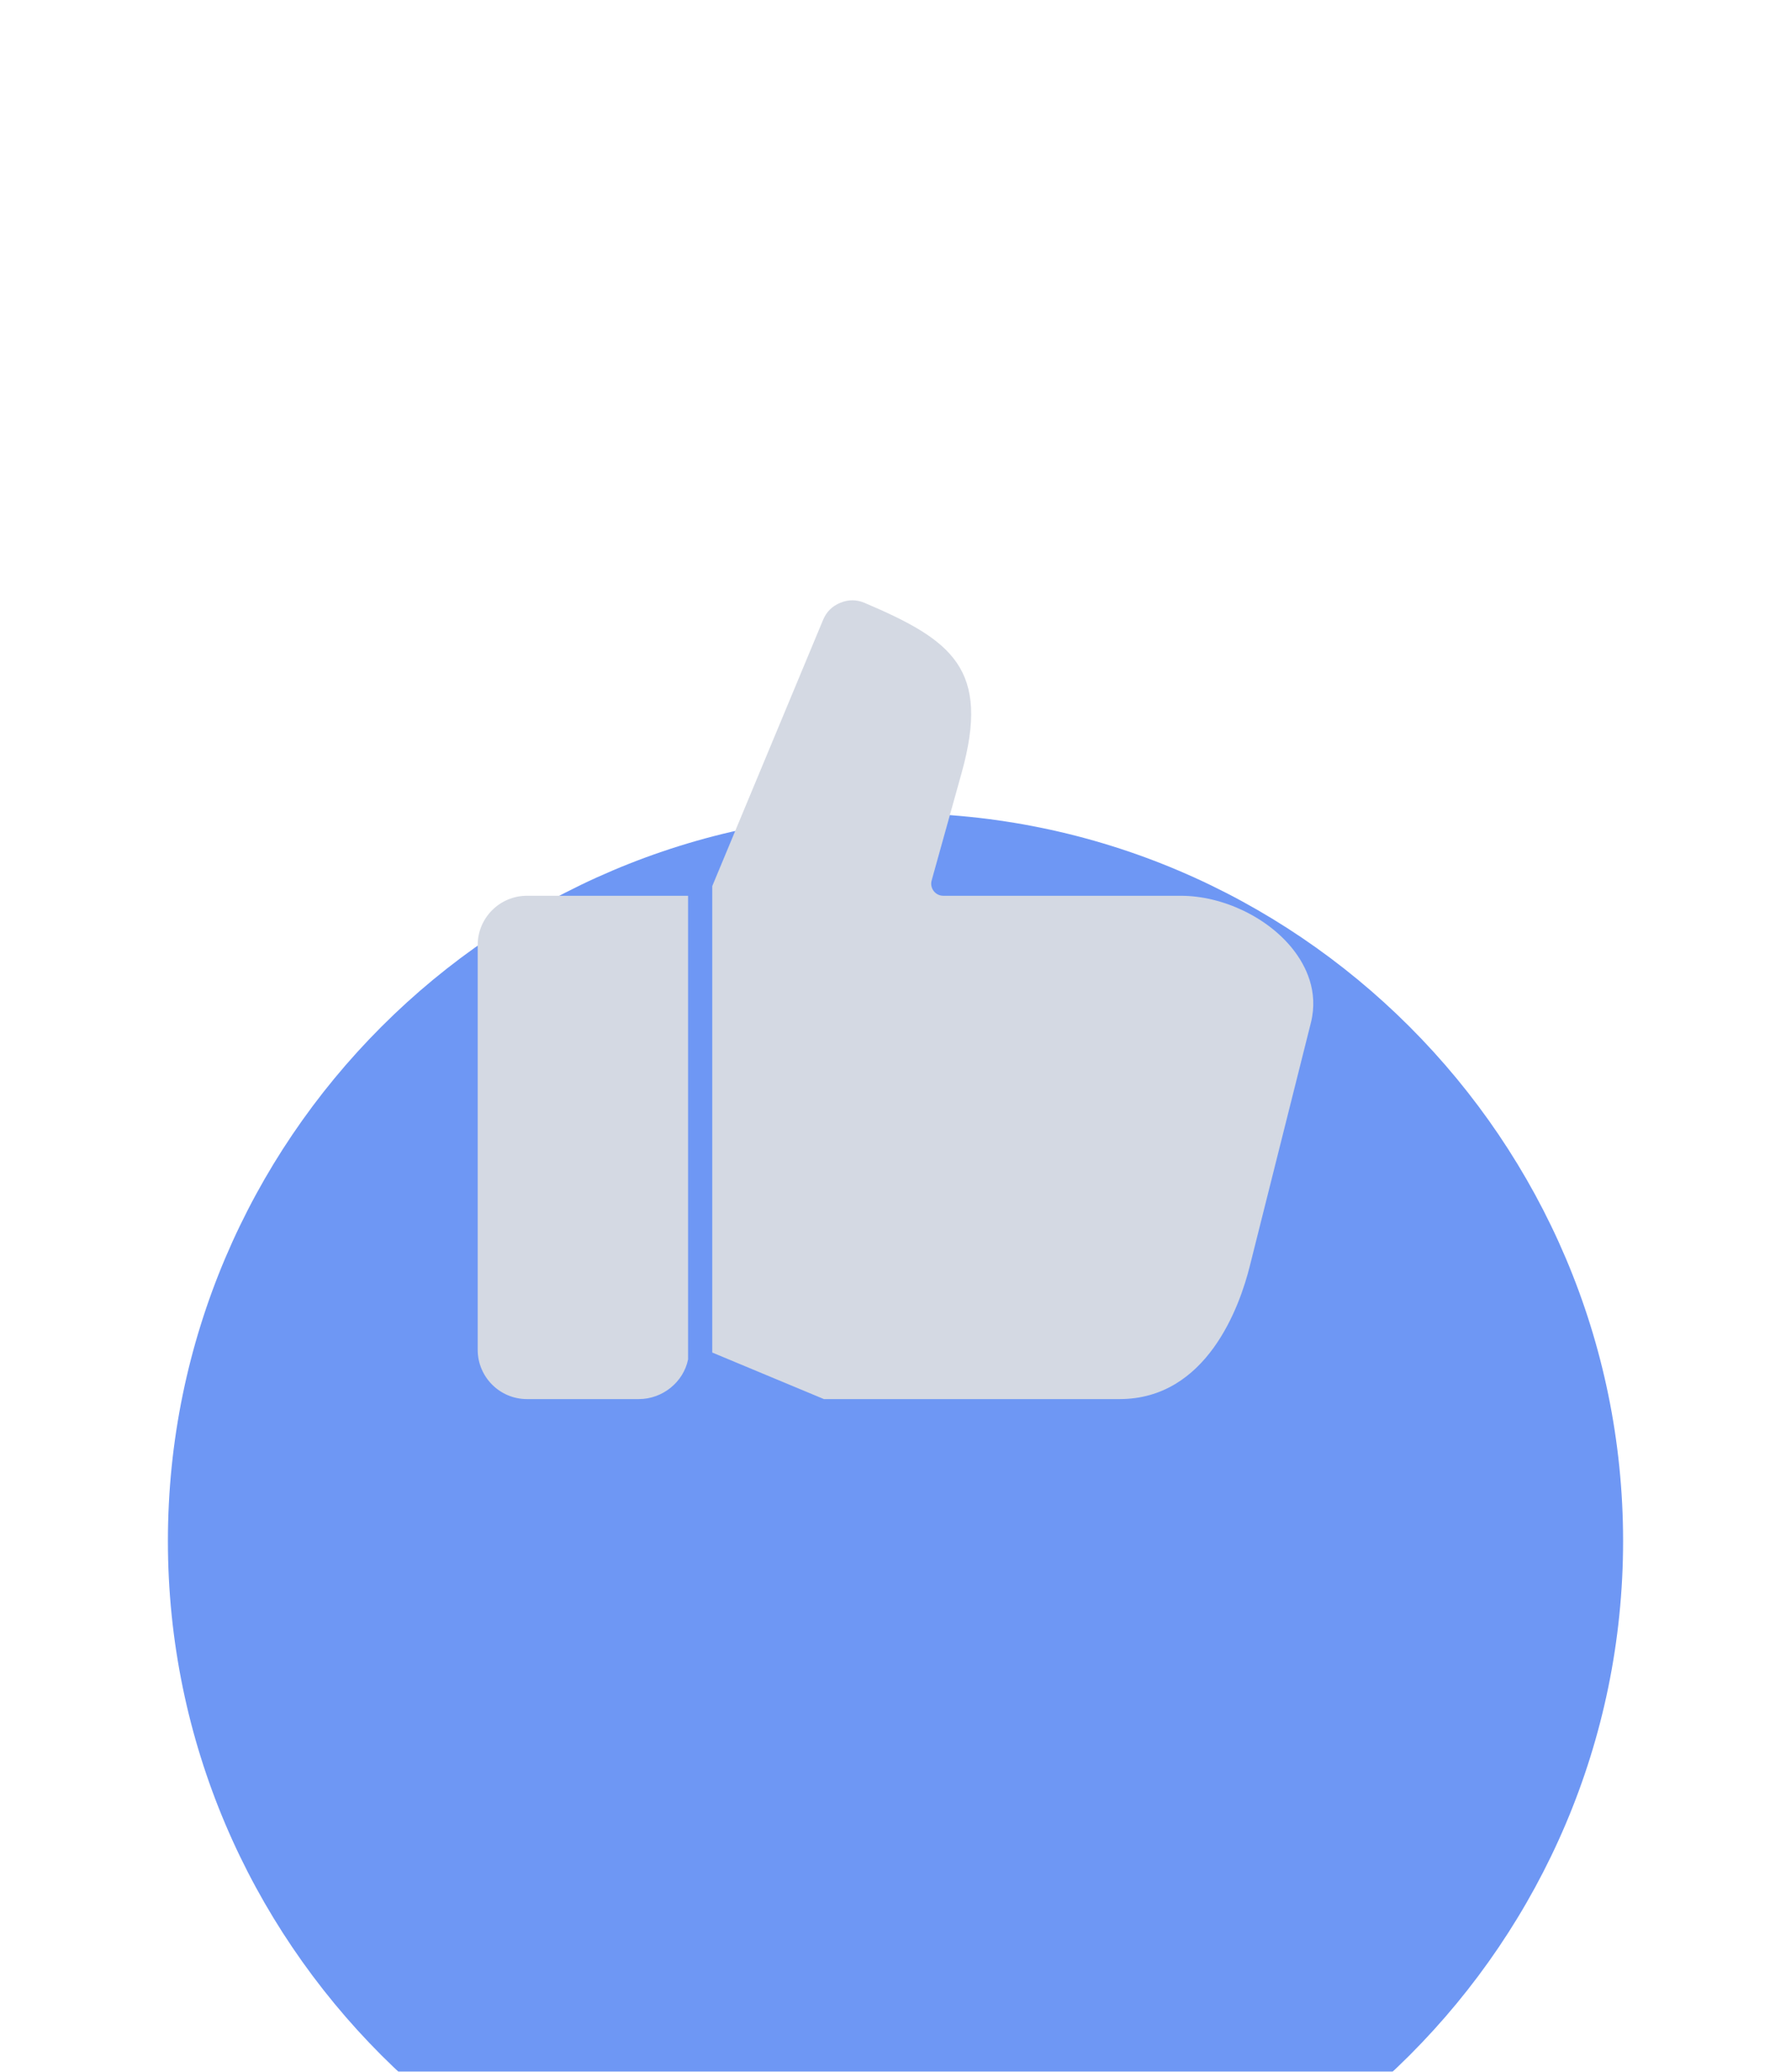
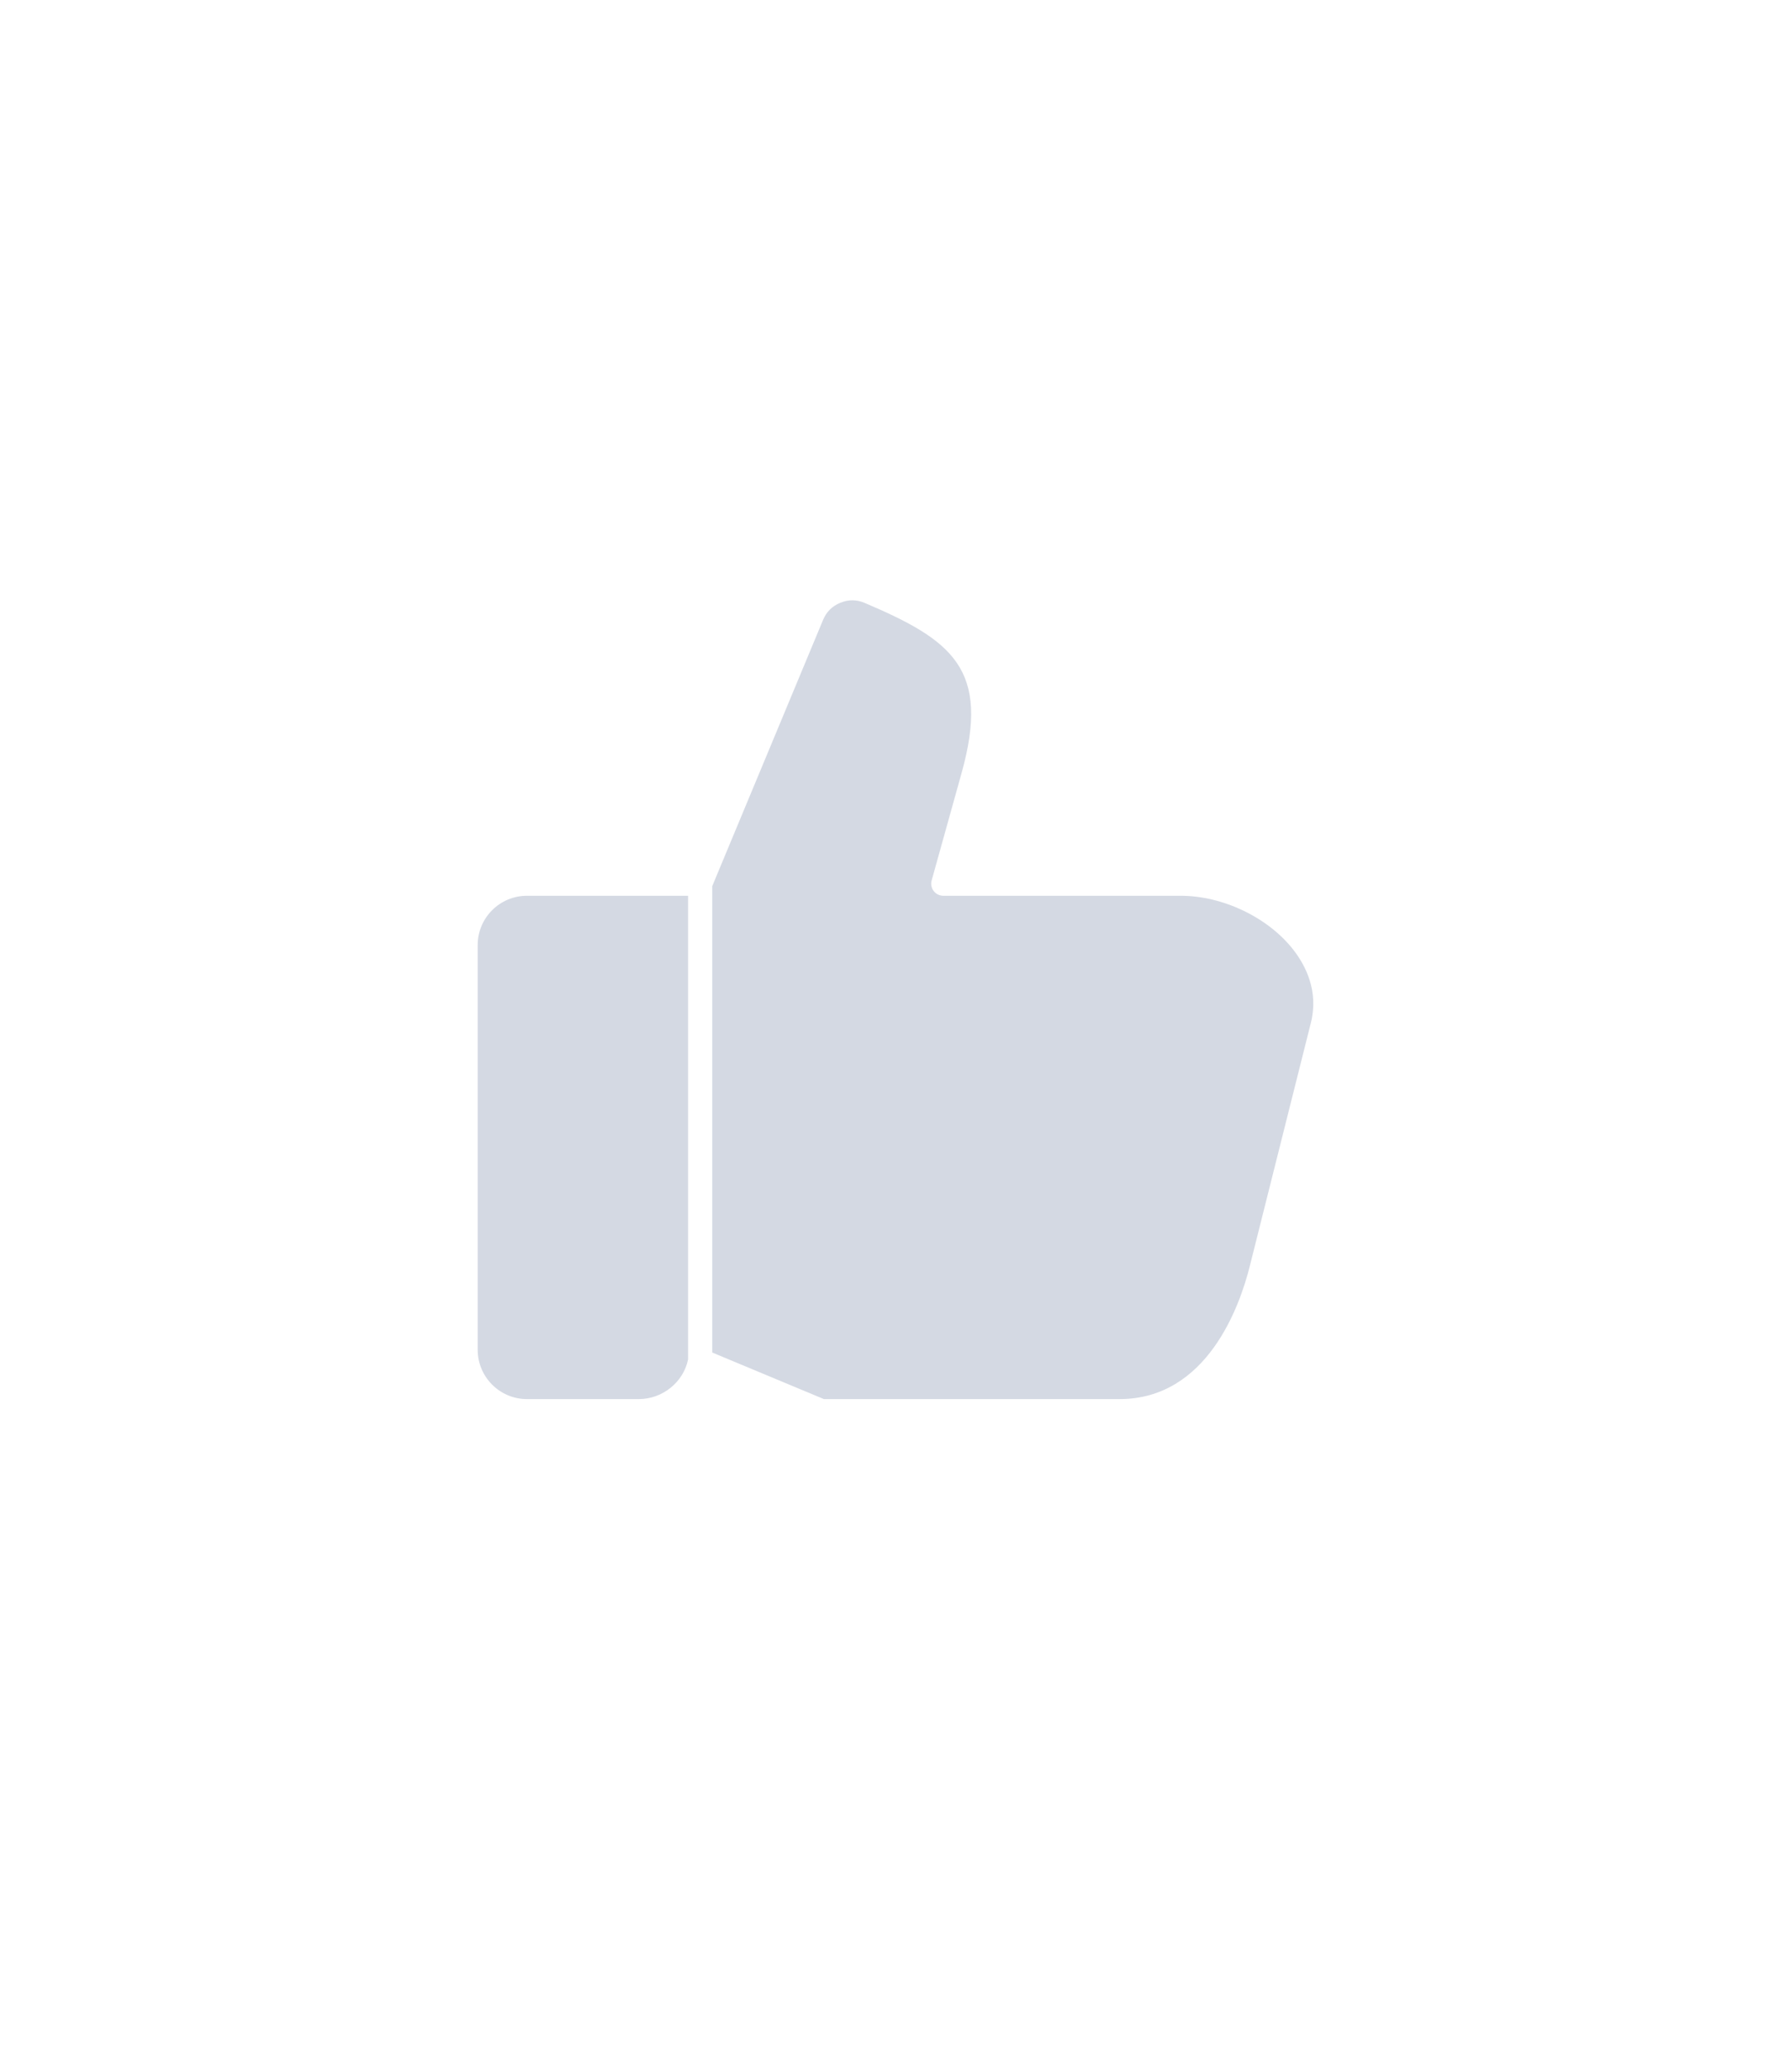
<svg xmlns="http://www.w3.org/2000/svg" width="64" height="74" viewBox="0 0 64 74" fill="none">
  <g filter="url(#filter0_dddd_2006_80)">
-     <path fill-rule="evenodd" clip-rule="evenodd" d="M32 53C46.32 53 58 41.32 58 27C58 12.68 46.32 1 32 1C17.68 1 6 12.68 6 27C6 41.32 17.68 53 32 53Z" fill="#6E97F4" />
-   </g>
+     </g>
  <g filter="url(#filter1_iiii_2006_80)">
    <path d="M18.829 21.968H24.588V38.528C24.425 39.338 23.676 39.946 22.829 39.946H18.829C17.859 39.946 17.07 39.156 17.07 38.186V23.727C17.07 22.757 17.859 21.968 18.829 21.968ZM46.215 23.895C45.315 22.742 43.698 21.968 42.191 21.968H33.708C33.572 21.968 33.445 21.905 33.364 21.797C33.282 21.69 33.255 21.55 33.292 21.42L34.364 17.574C35.396 13.874 34.034 12.841 30.902 11.509C30.609 11.384 30.324 11.382 30.029 11.503C29.735 11.622 29.534 11.823 29.411 12.116L25.452 21.622V38.283L29.442 39.946H40.007C43.132 39.946 44.302 36.627 44.659 35.201L46.844 26.502C47.126 25.376 46.658 24.463 46.215 23.895Z" fill="#D4D9E3" />
  </g>
  <defs>
    <filter id="filter0_dddd_2006_80" x="0.033" y="0.403" width="63.934" height="73.48" filterUnits="userSpaceOnUse" color-interpolation-filters="sRGB">
      <feFlood flood-opacity="0" result="BackgroundImageFix" />
      <feColorMatrix in="SourceAlpha" type="matrix" values="0 0 0 0 0 0 0 0 0 0 0 0 0 0 0 0 0 0 127 0" result="hardAlpha" />
      <feOffset dy="1.193" />
      <feGaussianBlur stdDeviation="0.895" />
      <feColorMatrix type="matrix" values="0 0 0 0 0.439 0 0 0 0 0.592 0 0 0 0 0.937 0 0 0 0.19 0" />
      <feBlend mode="normal" in2="BackgroundImageFix" result="effect1_dropShadow_2006_80" />
      <feColorMatrix in="SourceAlpha" type="matrix" values="0 0 0 0 0 0 0 0 0 0 0 0 0 0 0 0 0 0 127 0" result="hardAlpha" />
      <feOffset dy="3.58" />
      <feGaussianBlur stdDeviation="1.79" />
      <feColorMatrix type="matrix" values="0 0 0 0 0.439 0 0 0 0 0.592 0 0 0 0 0.937 0 0 0 0.17 0" />
      <feBlend mode="normal" in2="effect1_dropShadow_2006_80" result="effect2_dropShadow_2006_80" />
      <feColorMatrix in="SourceAlpha" type="matrix" values="0 0 0 0 0 0 0 0 0 0 0 0 0 0 0 0 0 0 127 0" result="hardAlpha" />
      <feOffset dy="8.353" />
      <feGaussianBlur stdDeviation="2.387" />
      <feColorMatrix type="matrix" values="0 0 0 0 0.439 0 0 0 0 0.592 0 0 0 0 0.937 0 0 0 0.1 0" />
      <feBlend mode="normal" in2="effect2_dropShadow_2006_80" result="effect3_dropShadow_2006_80" />
      <feColorMatrix in="SourceAlpha" type="matrix" values="0 0 0 0 0 0 0 0 0 0 0 0 0 0 0 0 0 0 127 0" result="hardAlpha" />
      <feOffset dy="14.917" />
      <feGaussianBlur stdDeviation="2.983" />
      <feColorMatrix type="matrix" values="0 0 0 0 0.439 0 0 0 0 0.592 0 0 0 0 0.937 0 0 0 0.03 0" />
      <feBlend mode="normal" in2="effect3_dropShadow_2006_80" result="effect4_dropShadow_2006_80" />
      <feBlend mode="normal" in="SourceGraphic" in2="effect4_dropShadow_2006_80" result="shape" />
    </filter>
    <filter id="filter1_iiii_2006_80" x="17.07" y="11.414" width="29.859" height="30.76" filterUnits="userSpaceOnUse" color-interpolation-filters="sRGB">
      <feFlood flood-opacity="0" result="BackgroundImageFix" />
      <feBlend mode="normal" in="SourceGraphic" in2="BackgroundImageFix" result="shape" />
      <feColorMatrix in="SourceAlpha" type="matrix" values="0 0 0 0 0 0 0 0 0 0 0 0 0 0 0 0 0 0 127 0" result="hardAlpha" />
      <feOffset />
      <feGaussianBlur stdDeviation="0.557" />
      <feComposite in2="hardAlpha" operator="arithmetic" k2="-1" k3="1" />
      <feColorMatrix type="matrix" values="0 0 0 0 0 0 0 0 0 0 0 0 0 0 0 0 0 0 0.1 0" />
      <feBlend mode="normal" in2="shape" result="effect1_innerShadow_2006_80" />
      <feColorMatrix in="SourceAlpha" type="matrix" values="0 0 0 0 0 0 0 0 0 0 0 0 0 0 0 0 0 0 127 0" result="hardAlpha" />
      <feOffset dy="1.114" />
      <feGaussianBlur stdDeviation="0.557" />
      <feComposite in2="hardAlpha" operator="arithmetic" k2="-1" k3="1" />
      <feColorMatrix type="matrix" values="0 0 0 0 0 0 0 0 0 0 0 0 0 0 0 0 0 0 0.09 0" />
      <feBlend mode="normal" in2="effect1_innerShadow_2006_80" result="effect2_innerShadow_2006_80" />
      <feColorMatrix in="SourceAlpha" type="matrix" values="0 0 0 0 0 0 0 0 0 0 0 0 0 0 0 0 0 0 127 0" result="hardAlpha" />
      <feOffset dy="3.343" />
      <feGaussianBlur stdDeviation="1.114" />
      <feComposite in2="hardAlpha" operator="arithmetic" k2="-1" k3="1" />
      <feColorMatrix type="matrix" values="0 0 0 0 0 0 0 0 0 0 0 0 0 0 0 0 0 0 0.05 0" />
      <feBlend mode="normal" in2="effect2_innerShadow_2006_80" result="effect3_innerShadow_2006_80" />
      <feColorMatrix in="SourceAlpha" type="matrix" values="0 0 0 0 0 0 0 0 0 0 0 0 0 0 0 0 0 0 127 0" result="hardAlpha" />
      <feOffset dy="5.571" />
      <feGaussianBlur stdDeviation="1.114" />
      <feComposite in2="hardAlpha" operator="arithmetic" k2="-1" k3="1" />
      <feColorMatrix type="matrix" values="0 0 0 0 0 0 0 0 0 0 0 0 0 0 0 0 0 0 0.01 0" />
      <feBlend mode="normal" in2="effect3_innerShadow_2006_80" result="effect4_innerShadow_2006_80" />
    </filter>
  </defs>
</svg>